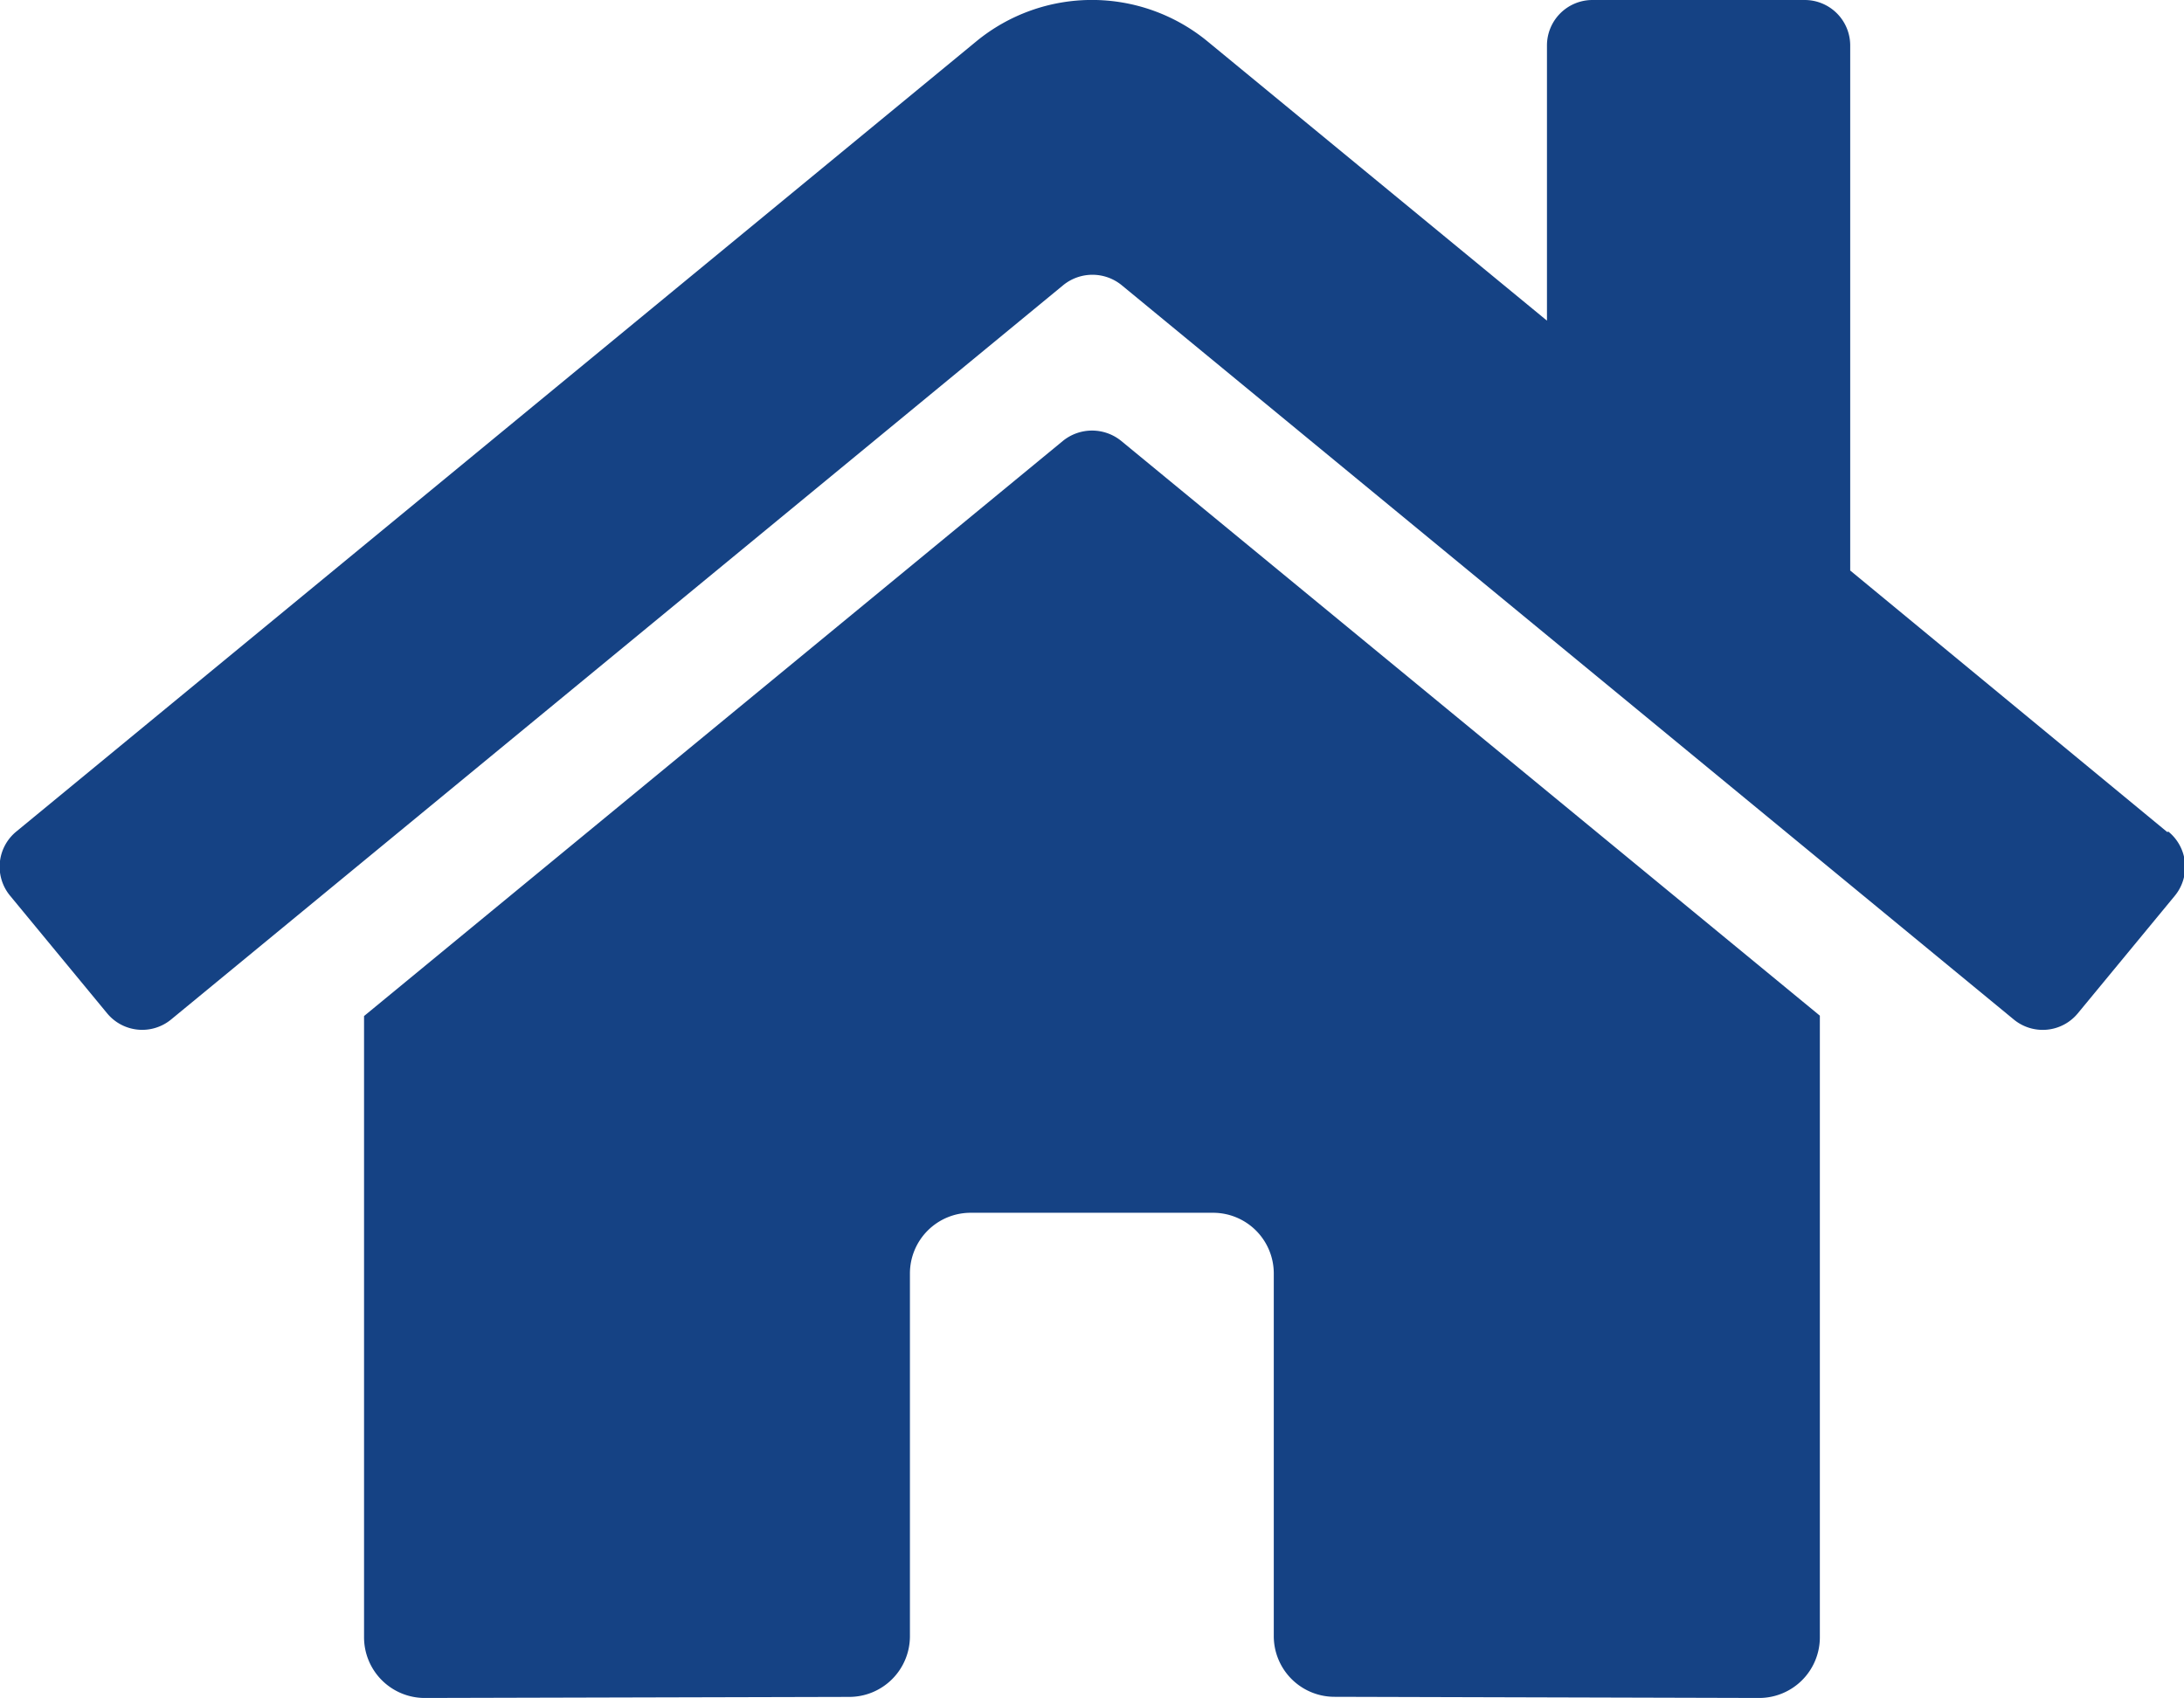
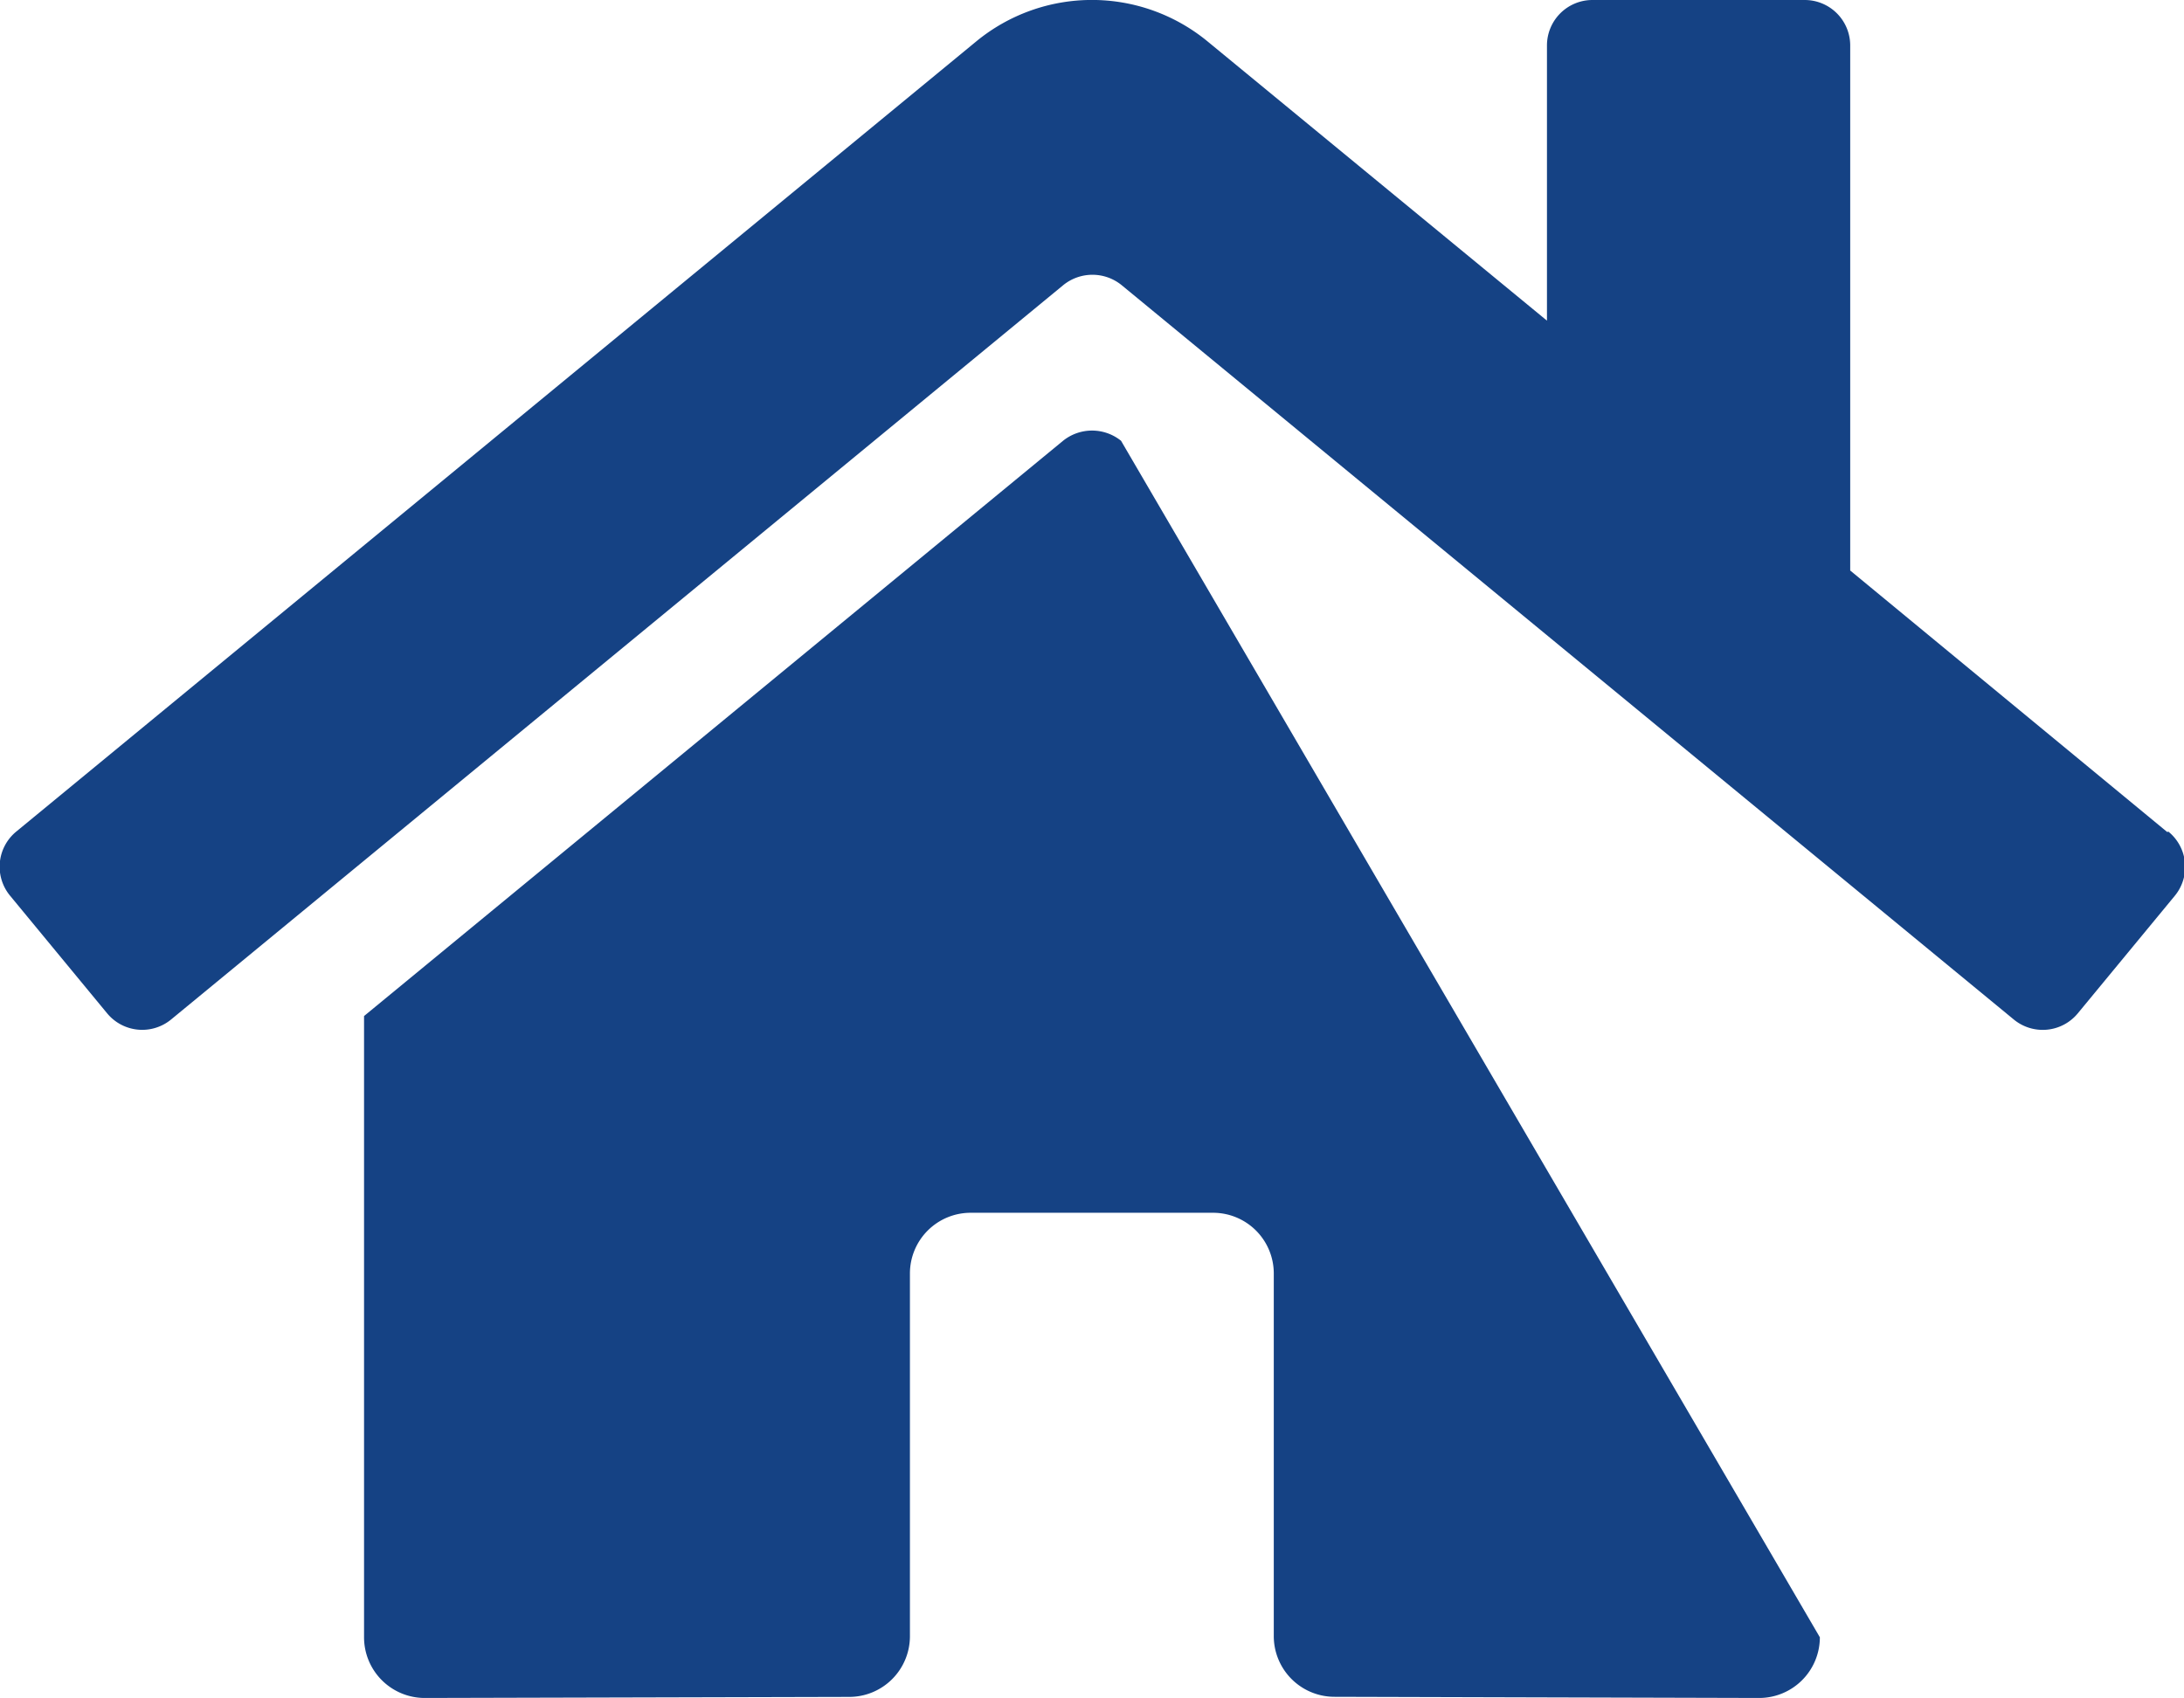
<svg xmlns="http://www.w3.org/2000/svg" width="22.521" height="17.513" viewBox="0 0 22.521 17.513">
-   <path d="M10.961,6.8,3.753,12.733v6.407a.626.626,0,0,0,.626.626l4.381-.011a.626.626,0,0,0,.622-.626V15.388a.626.626,0,0,1,.626-.626h2.5a.626.626,0,0,1,.626.626v3.739a.626.626,0,0,0,.626.627l4.379.012a.626.626,0,0,0,.626-.626V12.729L11.559,6.8A.477.477,0,0,0,10.961,6.8Zm11.386,4.035L19.078,8.138V2.723a.469.469,0,0,0-.469-.469H16.42a.469.469,0,0,0-.469.469V5.561l-3.5-2.88a1.877,1.877,0,0,0-2.385,0l-9.9,8.15a.469.469,0,0,0-.063.661l1,1.212a.469.469,0,0,0,.661.064l9.2-7.574a.477.477,0,0,1,.6,0l9.2,7.574a.469.469,0,0,0,.661-.063l1-1.212a.469.469,0,0,0-.066-.662Z" transform="translate(0.001 -2.254)" fill="#154284" />
+   <path d="M10.961,6.8,3.753,12.733v6.407a.626.626,0,0,0,.626.626l4.381-.011a.626.626,0,0,0,.622-.626V15.388a.626.626,0,0,1,.626-.626h2.5a.626.626,0,0,1,.626.626v3.739a.626.626,0,0,0,.626.627l4.379.012a.626.626,0,0,0,.626-.626L11.559,6.8A.477.477,0,0,0,10.961,6.8Zm11.386,4.035L19.078,8.138V2.723a.469.469,0,0,0-.469-.469H16.42a.469.469,0,0,0-.469.469V5.561l-3.5-2.88a1.877,1.877,0,0,0-2.385,0l-9.9,8.15a.469.469,0,0,0-.063.661l1,1.212a.469.469,0,0,0,.661.064l9.2-7.574a.477.477,0,0,1,.6,0l9.2,7.574a.469.469,0,0,0,.661-.063l1-1.212a.469.469,0,0,0-.066-.662Z" transform="translate(0.001 -2.254)" fill="#154284" />
</svg>